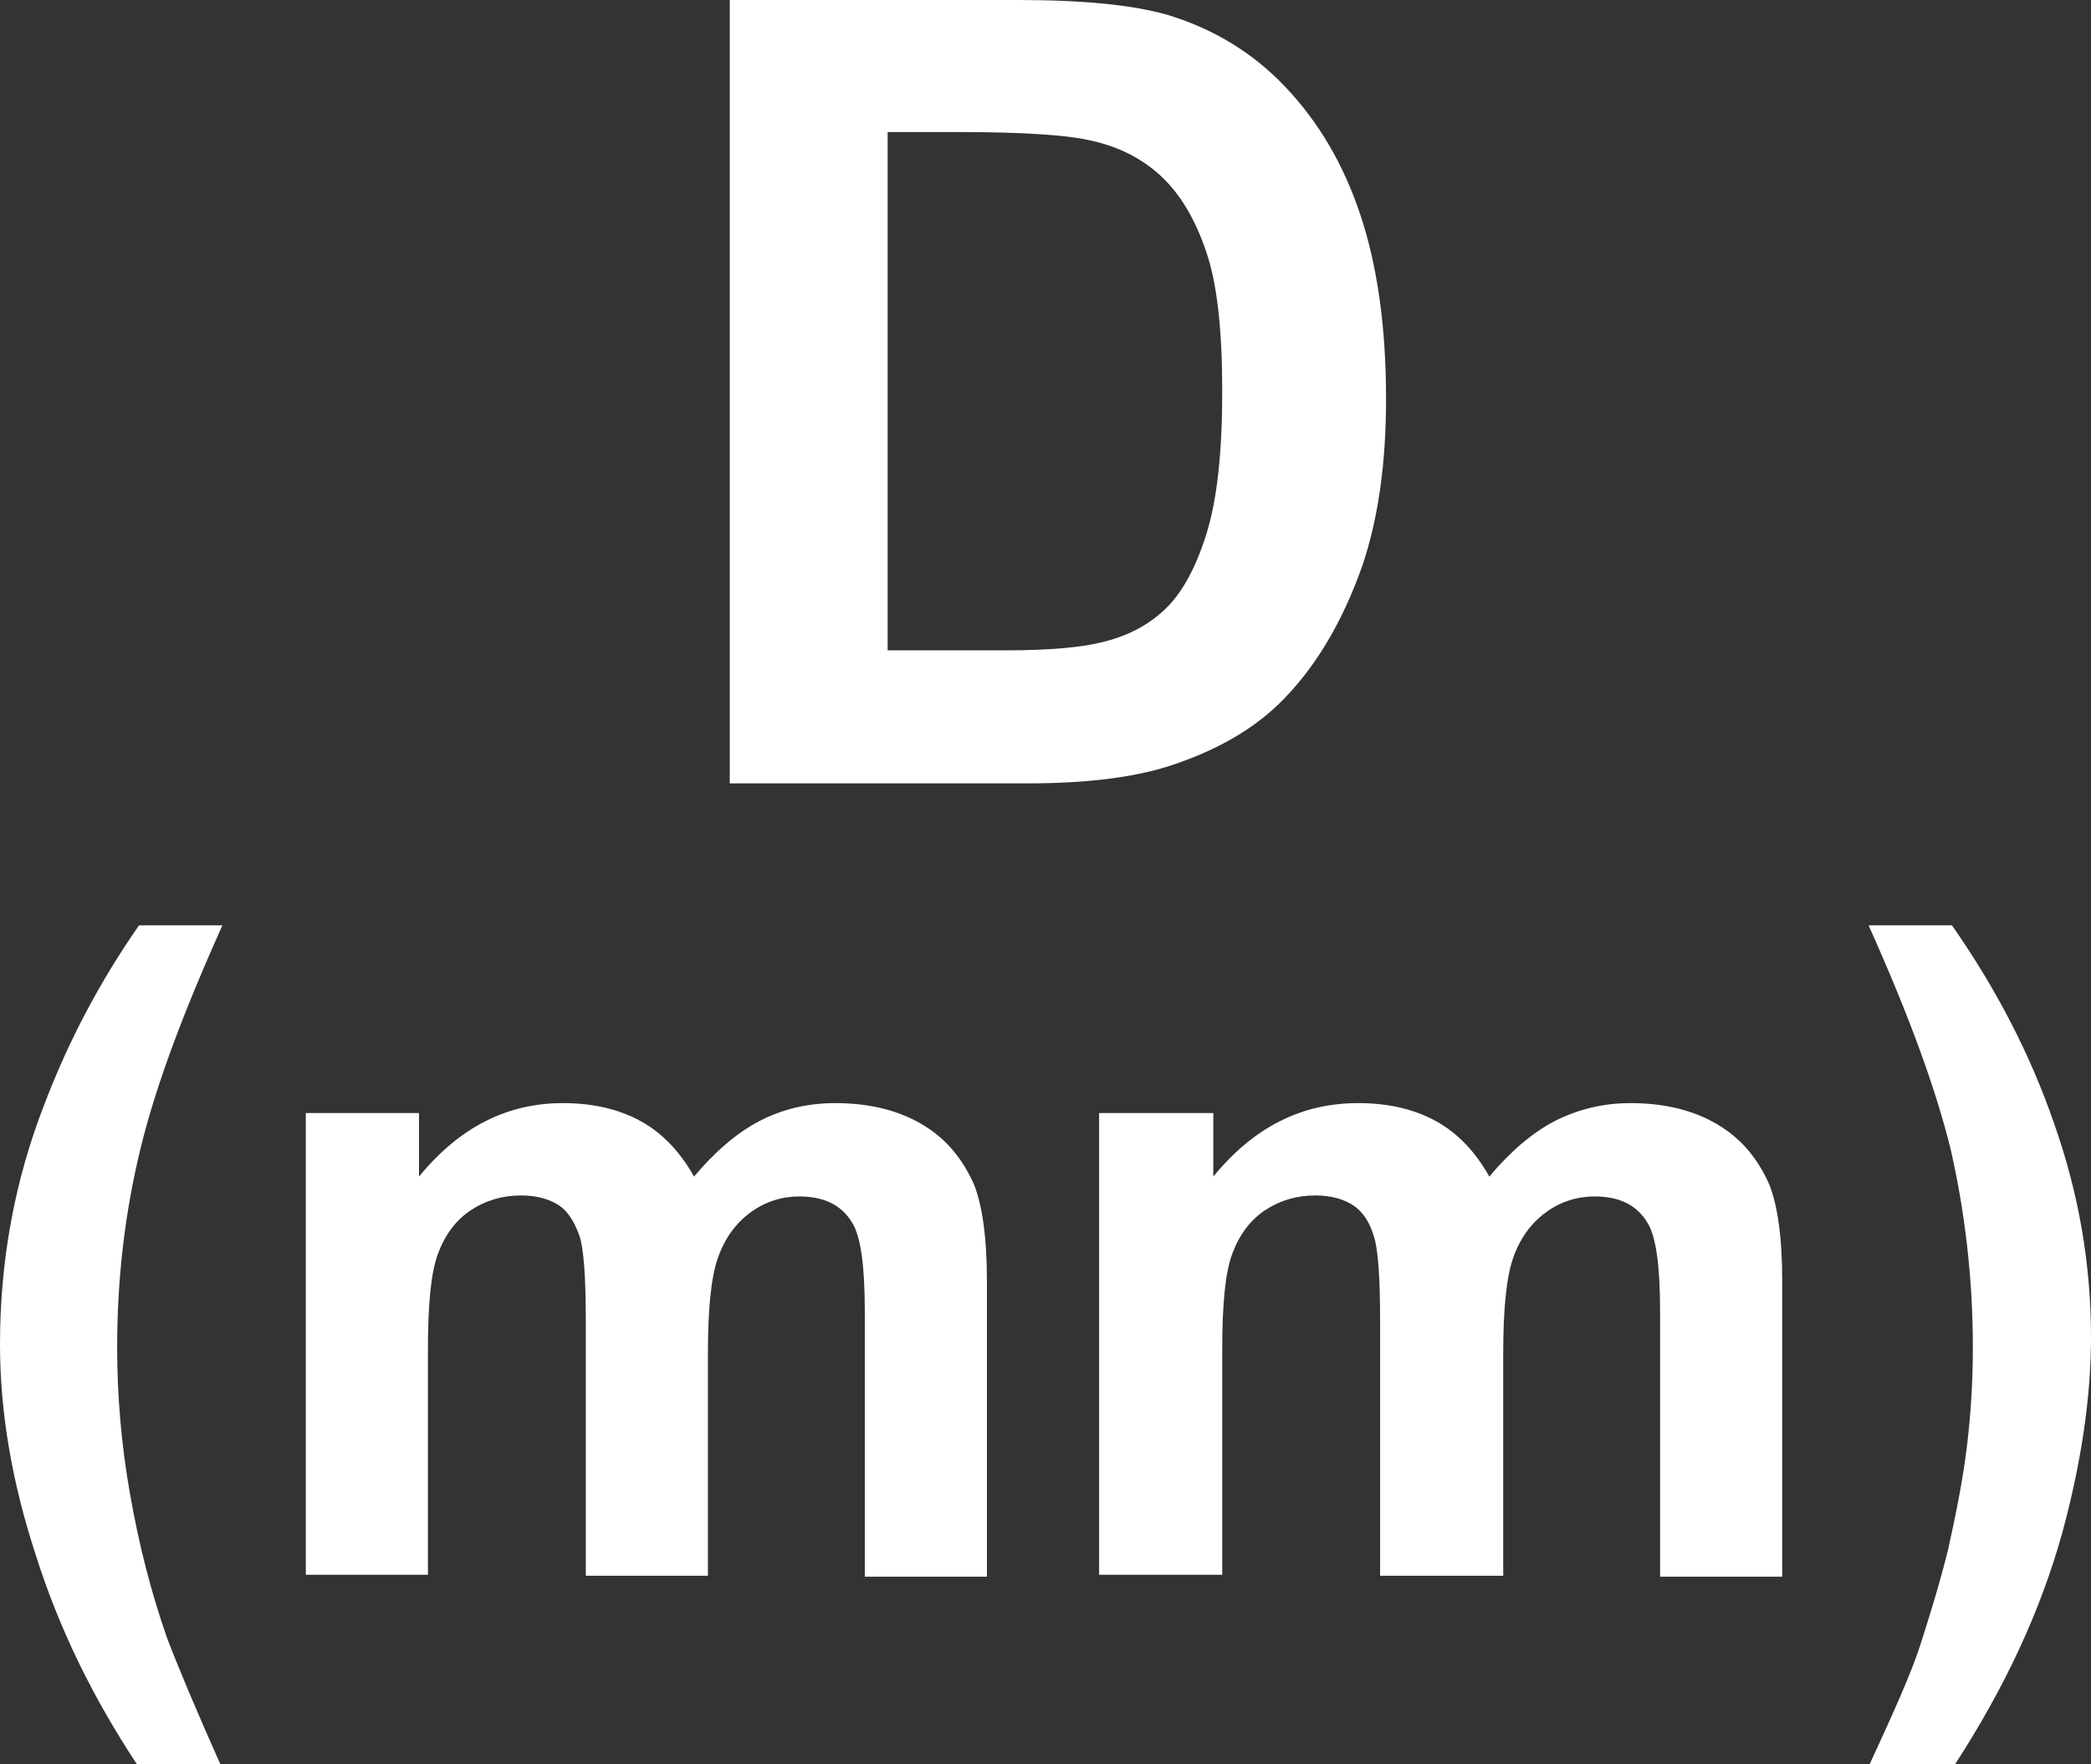
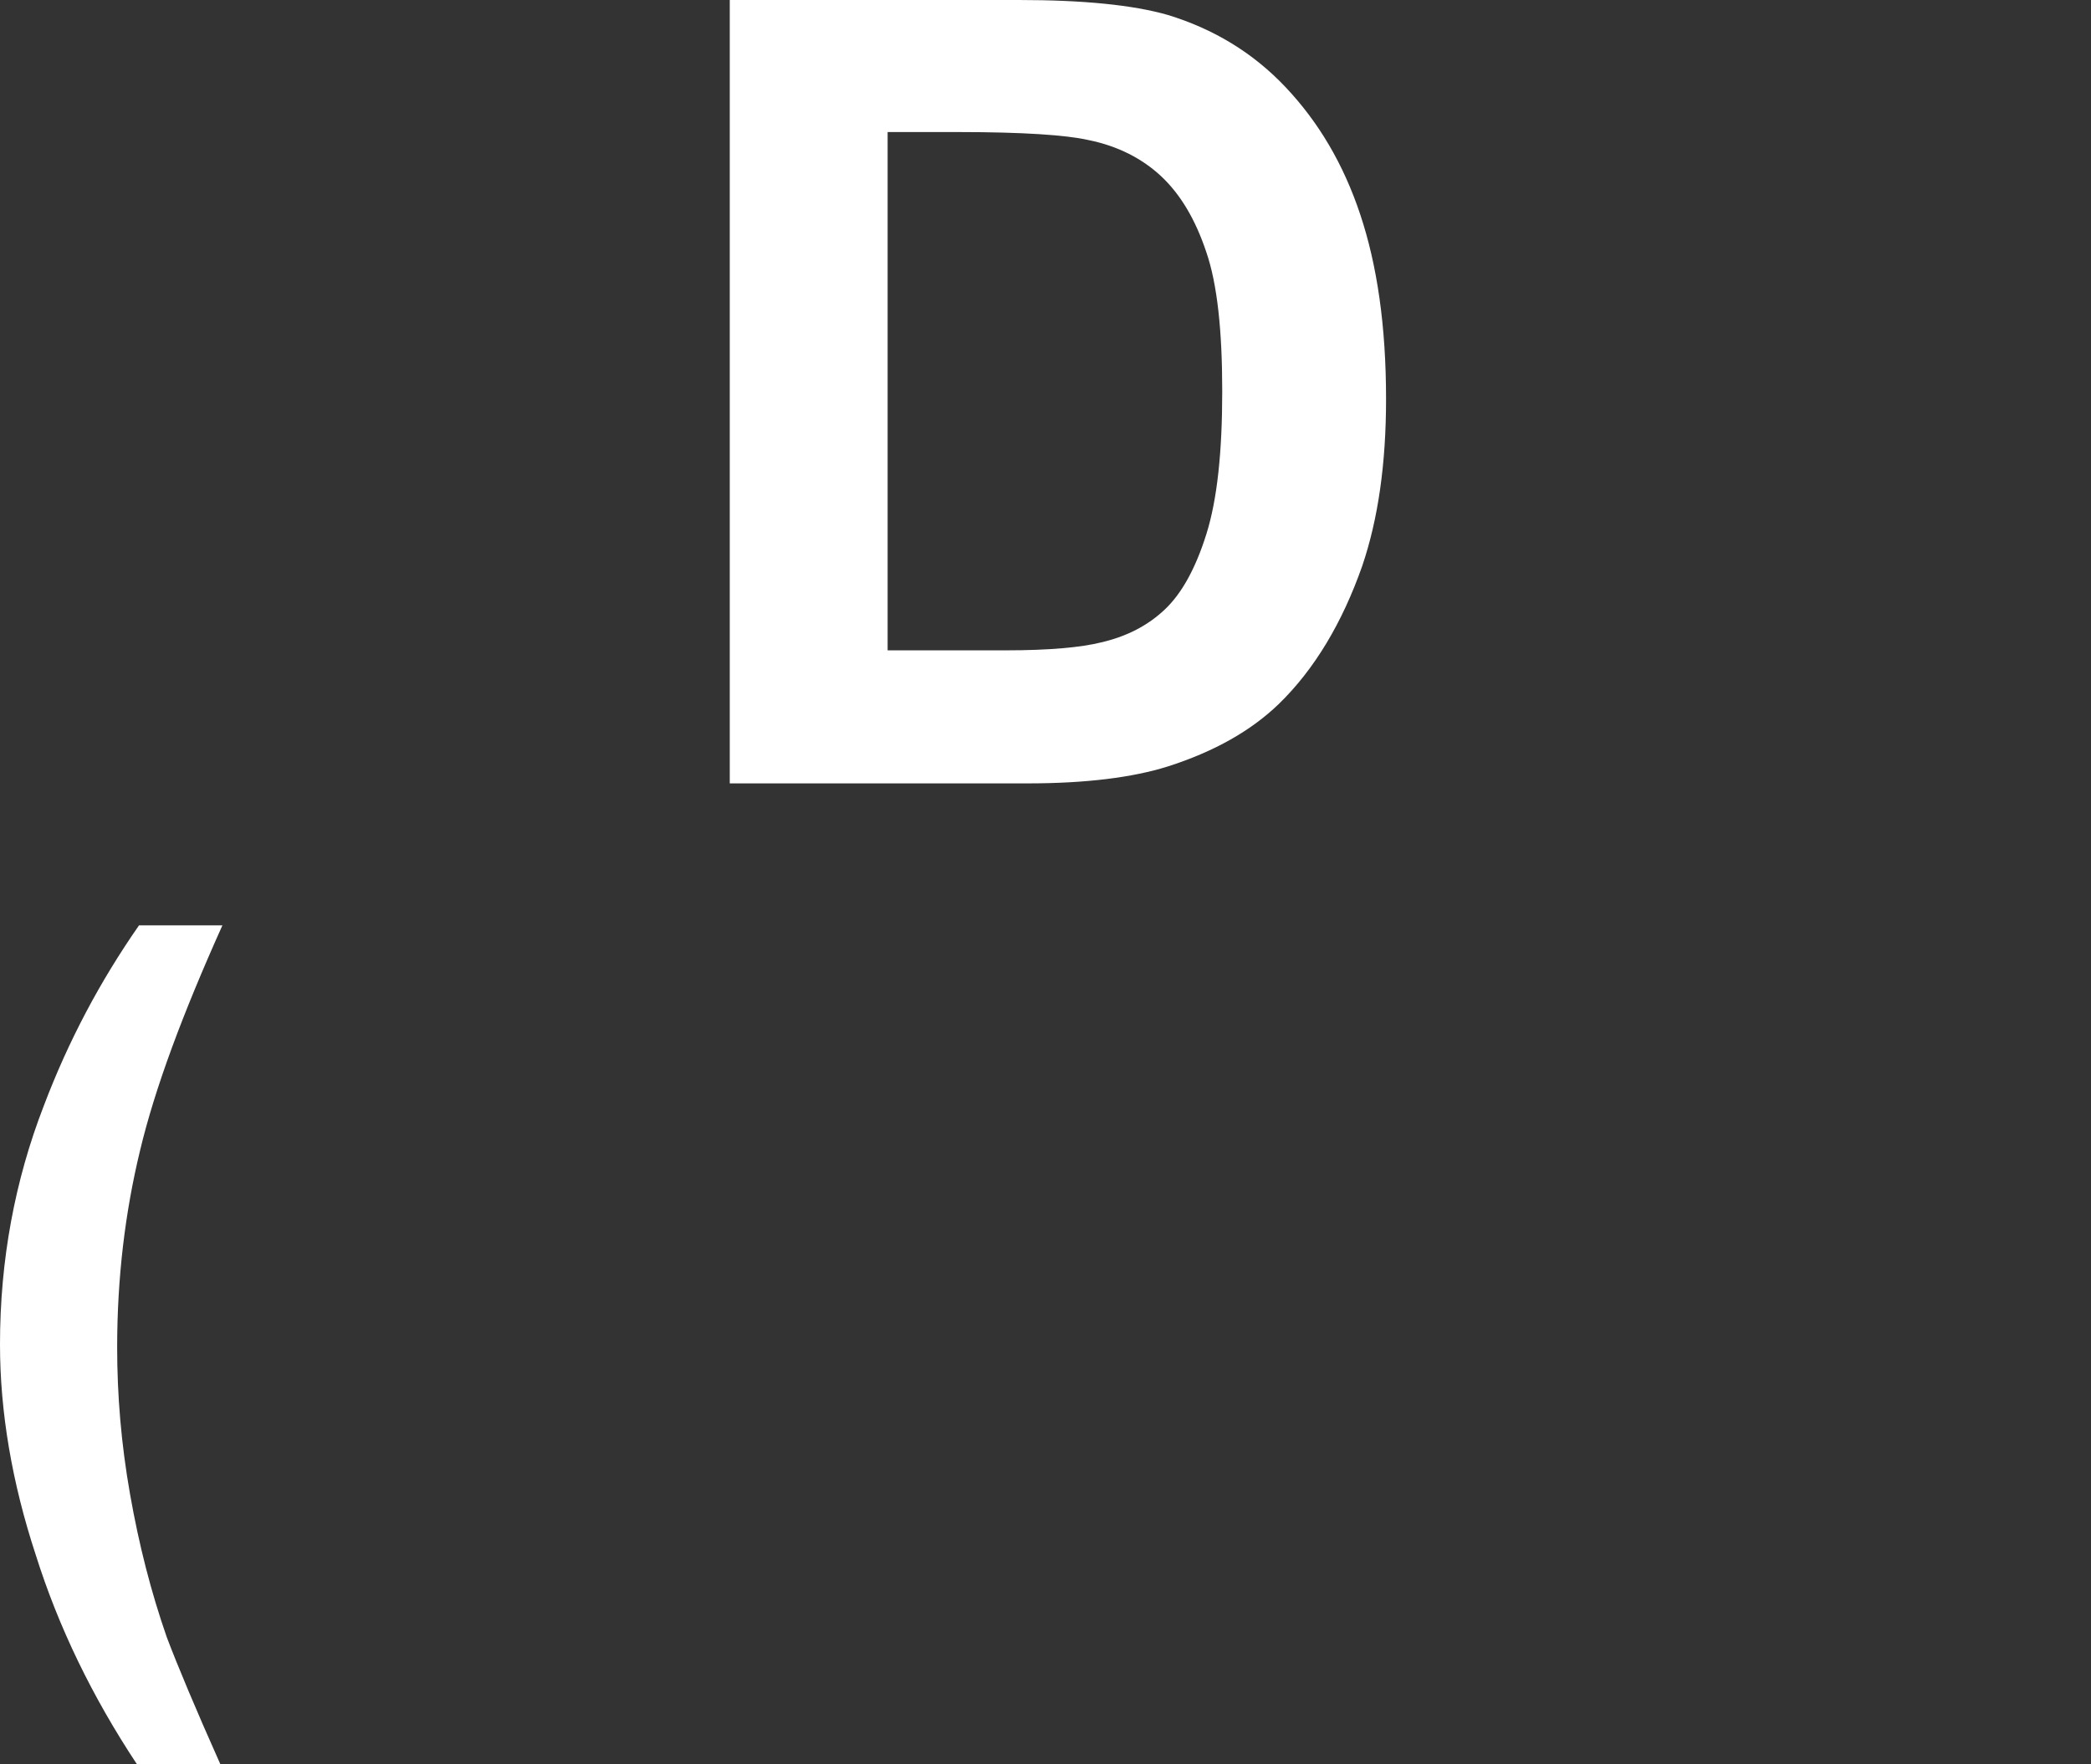
<svg xmlns="http://www.w3.org/2000/svg" version="1.1" id="圖層_1" x="0px" y="0px" viewBox="0 0 21.06 17.77" style="enable-background:new 0 0 21.06 17.77;" xml:space="preserve">
  <rect x="0" y="0" width="21.06" height="17.77" fill="#333333" stroke="none" />
  <style type="text/css">
	.st0{fill:#FFFFFF;}
	.st1{fill:none;stroke:#2F2725;stroke-width:0.567;stroke-miterlimit:10;}
	.st2{fill:#231815;}
	.st3{fill:none;stroke:#231815;stroke-width:0.567;}
	.st4{fill:#2F2725;}
	.st5{fill:none;stroke:#2F2725;stroke-width:0.315;}
	.st6{fill:none;stroke:#231815;stroke-width:0.528;}
	.st7{fill:none;stroke:#231815;stroke-width:0.727;}
	.st8{fill:none;stroke:#FFFFFF;stroke-width:0.567;stroke-miterlimit:10;}
	.st9{fill:none;stroke:#FFFFFF;stroke-miterlimit:10;}
</style>
  <g>
    <path class="st0" d="M7.35,0h2.91c0.65,0,1.15,0.05,1.5,0.15c0.46,0.14,0.86,0.38,1.19,0.73c0.33,0.35,0.58,0.77,0.75,1.28   s0.26,1.12,0.26,1.86c0,0.65-0.08,1.21-0.24,1.68c-0.2,0.57-0.48,1.04-0.84,1.39c-0.28,0.27-0.65,0.48-1.12,0.63   c-0.35,0.11-0.82,0.17-1.41,0.17H7.35V0z M8.94,1.33v5.22h1.19c0.44,0,0.76-0.03,0.96-0.08c0.26-0.06,0.47-0.17,0.64-0.33   s0.31-0.41,0.42-0.76s0.16-0.83,0.16-1.44s-0.05-1.08-0.16-1.4c-0.11-0.33-0.26-0.58-0.45-0.76c-0.19-0.18-0.44-0.31-0.74-0.37   c-0.22-0.05-0.66-0.08-1.3-0.08H8.94z" />
    <path class="st0" d="M2.22,17.77H1.38c-0.45-0.68-0.79-1.38-1.02-2.11C0.12,14.93,0,14.22,0,13.54c0-0.85,0.15-1.65,0.44-2.4   c0.25-0.66,0.57-1.26,0.96-1.82h0.84c-0.4,0.89-0.68,1.64-0.83,2.27c-0.15,0.62-0.23,1.28-0.23,1.98c0,0.48,0.04,0.97,0.13,1.48   s0.21,0.98,0.37,1.44C1.79,16.78,1.97,17.21,2.22,17.77z" />
-     <path class="st0" d="M3.08,11.21h1.14v0.64c0.41-0.5,0.89-0.74,1.45-0.74c0.3,0,0.56,0.06,0.78,0.18s0.4,0.31,0.54,0.56   c0.21-0.25,0.43-0.44,0.66-0.56s0.49-0.18,0.76-0.18c0.34,0,0.63,0.07,0.87,0.21c0.24,0.14,0.41,0.34,0.53,0.61   c0.08,0.2,0.13,0.52,0.13,0.97v2.98H8.71v-2.67c0-0.46-0.04-0.76-0.13-0.9c-0.11-0.18-0.29-0.26-0.53-0.26   c-0.17,0-0.34,0.05-0.49,0.16s-0.26,0.26-0.33,0.46c-0.07,0.2-0.1,0.53-0.1,0.96v2.24H5.9v-2.56c0-0.45-0.02-0.75-0.07-0.88   s-0.11-0.23-0.2-0.29c-0.09-0.06-0.22-0.1-0.38-0.1c-0.19,0-0.36,0.05-0.51,0.15s-0.26,0.25-0.33,0.44   c-0.07,0.19-0.1,0.51-0.1,0.96v2.27H3.08V11.21z" />
-     <path class="st0" d="M11.08,11.21h1.14v0.64c0.41-0.5,0.89-0.74,1.46-0.74c0.3,0,0.56,0.06,0.78,0.18c0.22,0.12,0.4,0.31,0.54,0.56   c0.21-0.25,0.43-0.44,0.66-0.56c0.24-0.12,0.49-0.18,0.76-0.18c0.34,0,0.63,0.07,0.87,0.21c0.24,0.14,0.41,0.34,0.53,0.61   c0.08,0.2,0.13,0.52,0.13,0.97v2.98h-1.23v-2.67c0-0.46-0.04-0.76-0.13-0.9c-0.11-0.18-0.29-0.26-0.53-0.26   c-0.17,0-0.34,0.05-0.49,0.16c-0.15,0.11-0.26,0.26-0.33,0.46c-0.07,0.2-0.1,0.53-0.1,0.96v2.24H13.9v-2.56   c0-0.45-0.02-0.75-0.07-0.88c-0.04-0.13-0.11-0.23-0.2-0.29c-0.09-0.06-0.22-0.1-0.38-0.1c-0.19,0-0.36,0.05-0.51,0.15   s-0.26,0.25-0.33,0.44c-0.07,0.19-0.1,0.51-0.1,0.96v2.27h-1.24V11.21z" />
-     <path class="st0" d="M18.83,17.77c0.24-0.52,0.42-0.92,0.51-1.2s0.19-0.6,0.28-0.96c0.08-0.36,0.15-0.71,0.19-1.04   c0.04-0.33,0.06-0.66,0.06-1c0-0.7-0.08-1.36-0.22-1.98c-0.15-0.62-0.43-1.38-0.83-2.27h0.84c0.44,0.63,0.79,1.3,1.03,2   c0.25,0.71,0.37,1.42,0.37,2.15c0,0.61-0.1,1.27-0.29,1.97c-0.22,0.79-0.58,1.56-1.08,2.33H18.83z" />
  </g>
</svg>